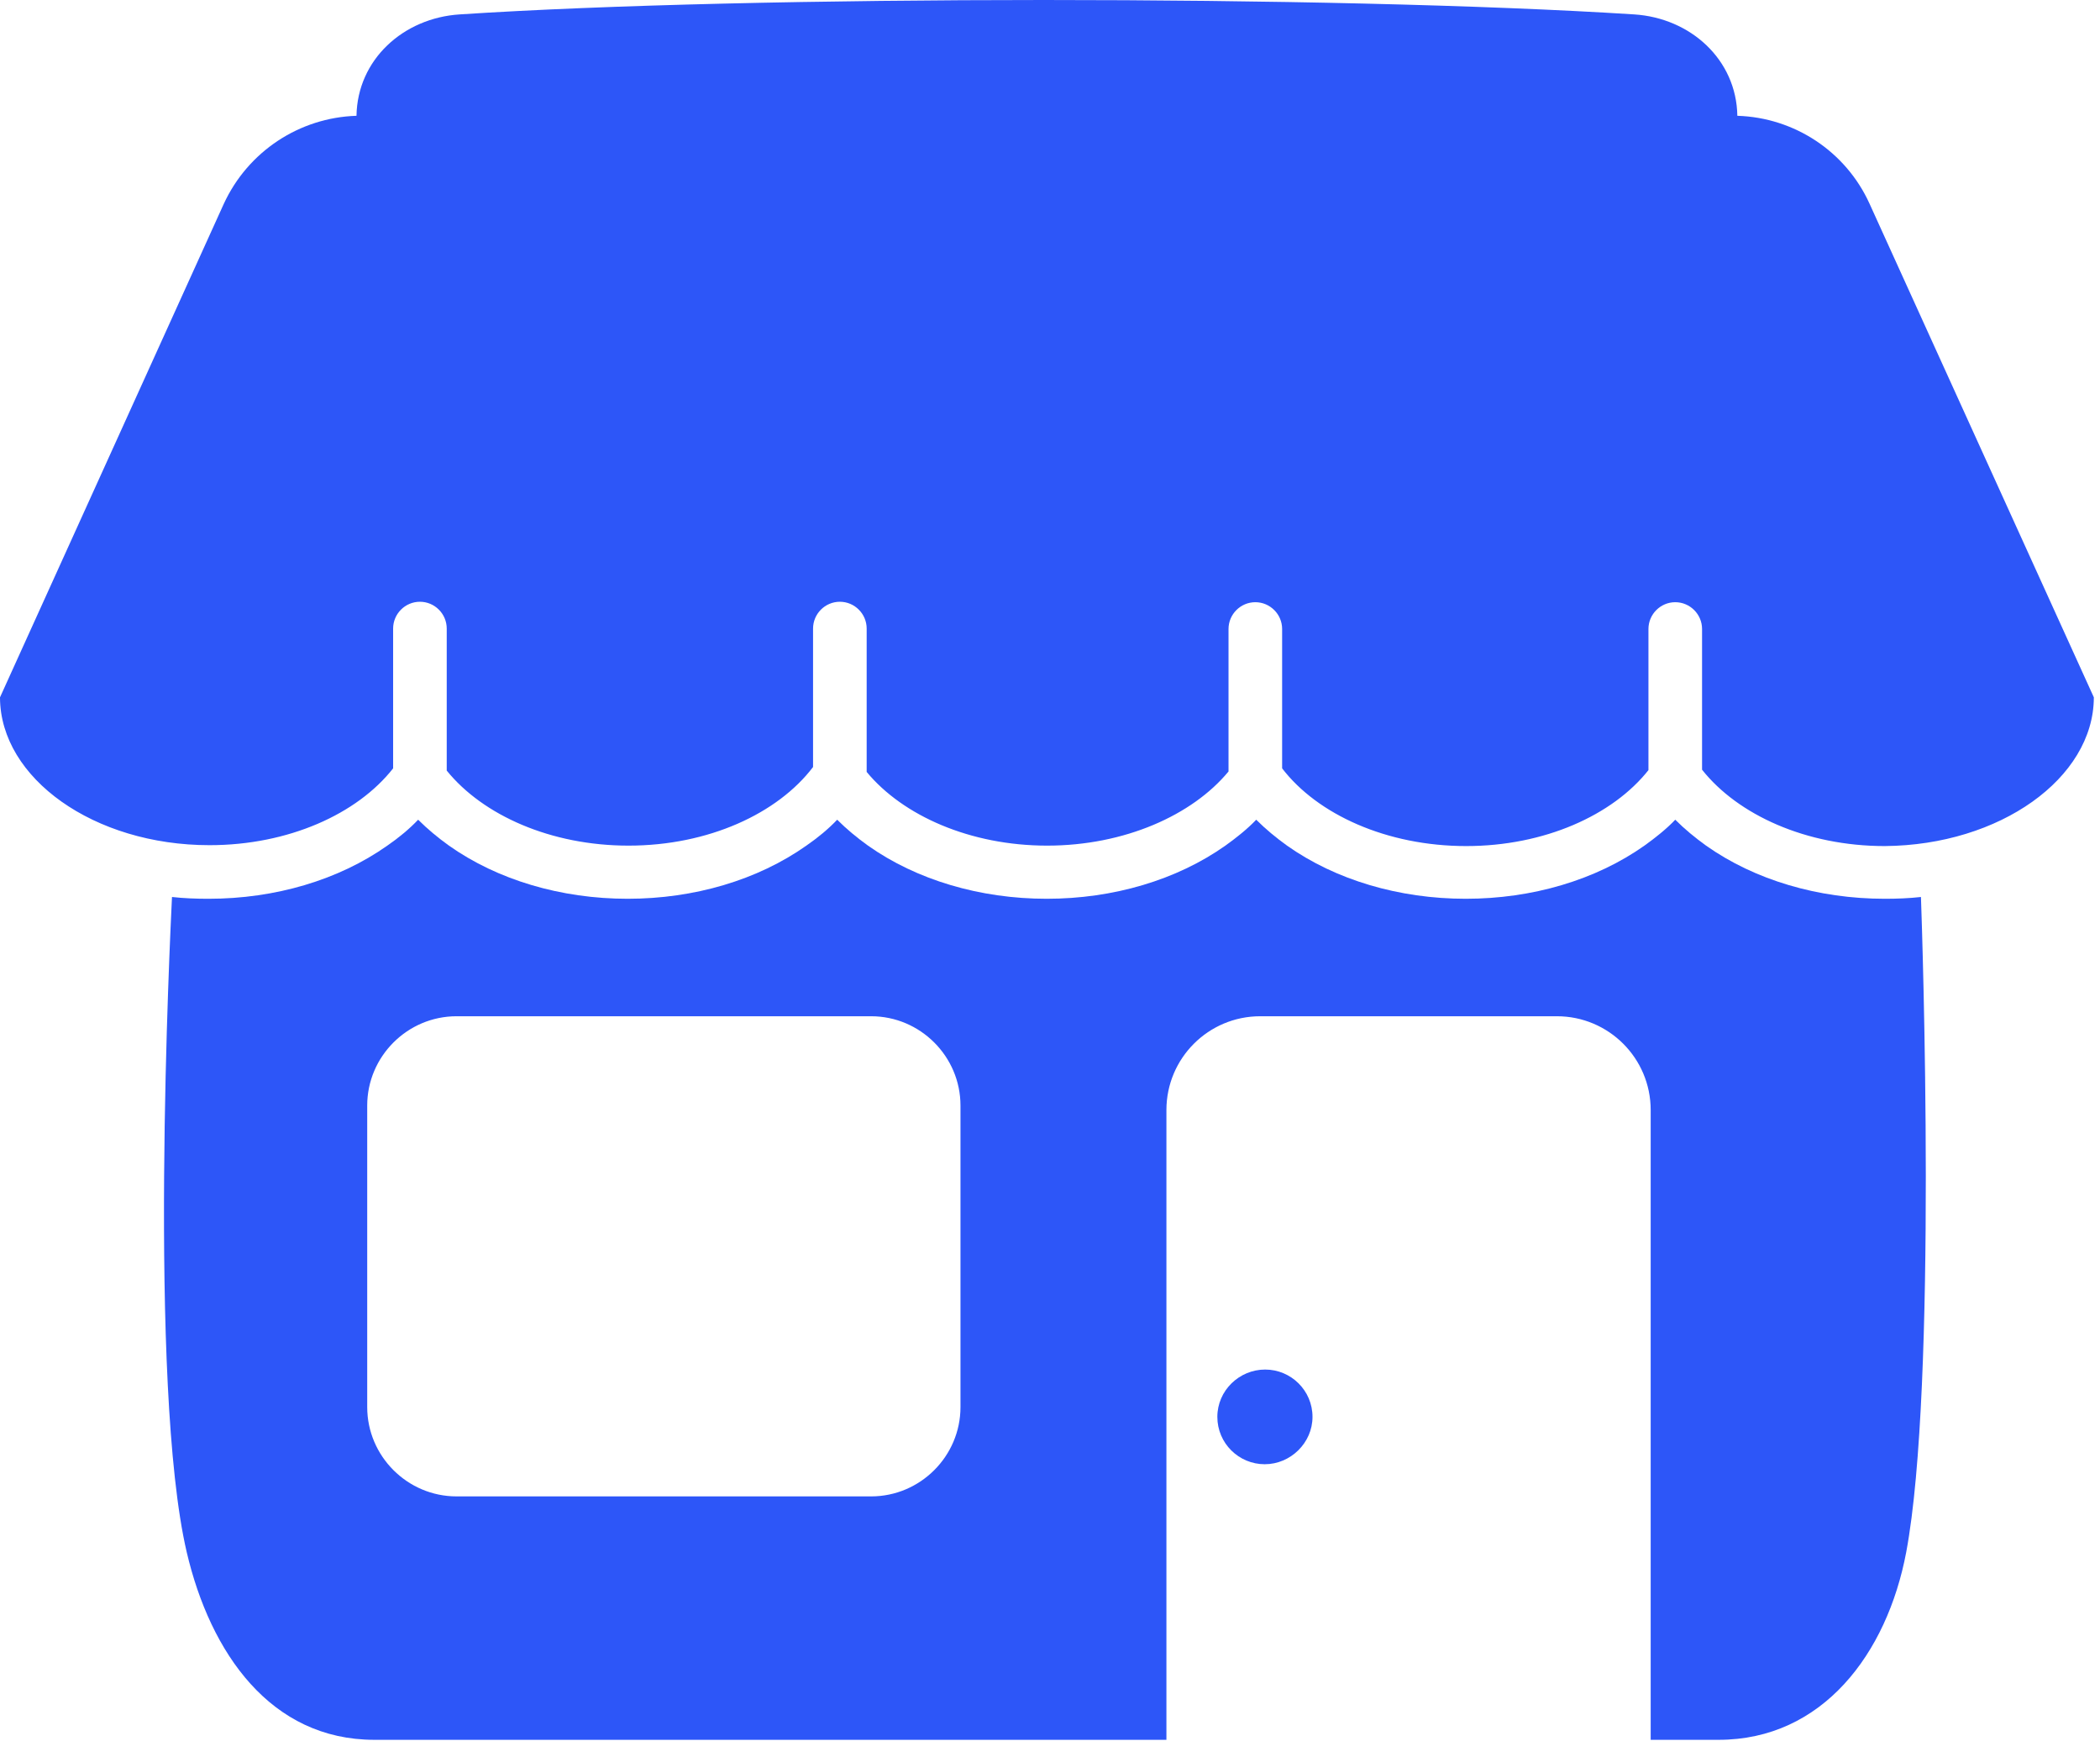
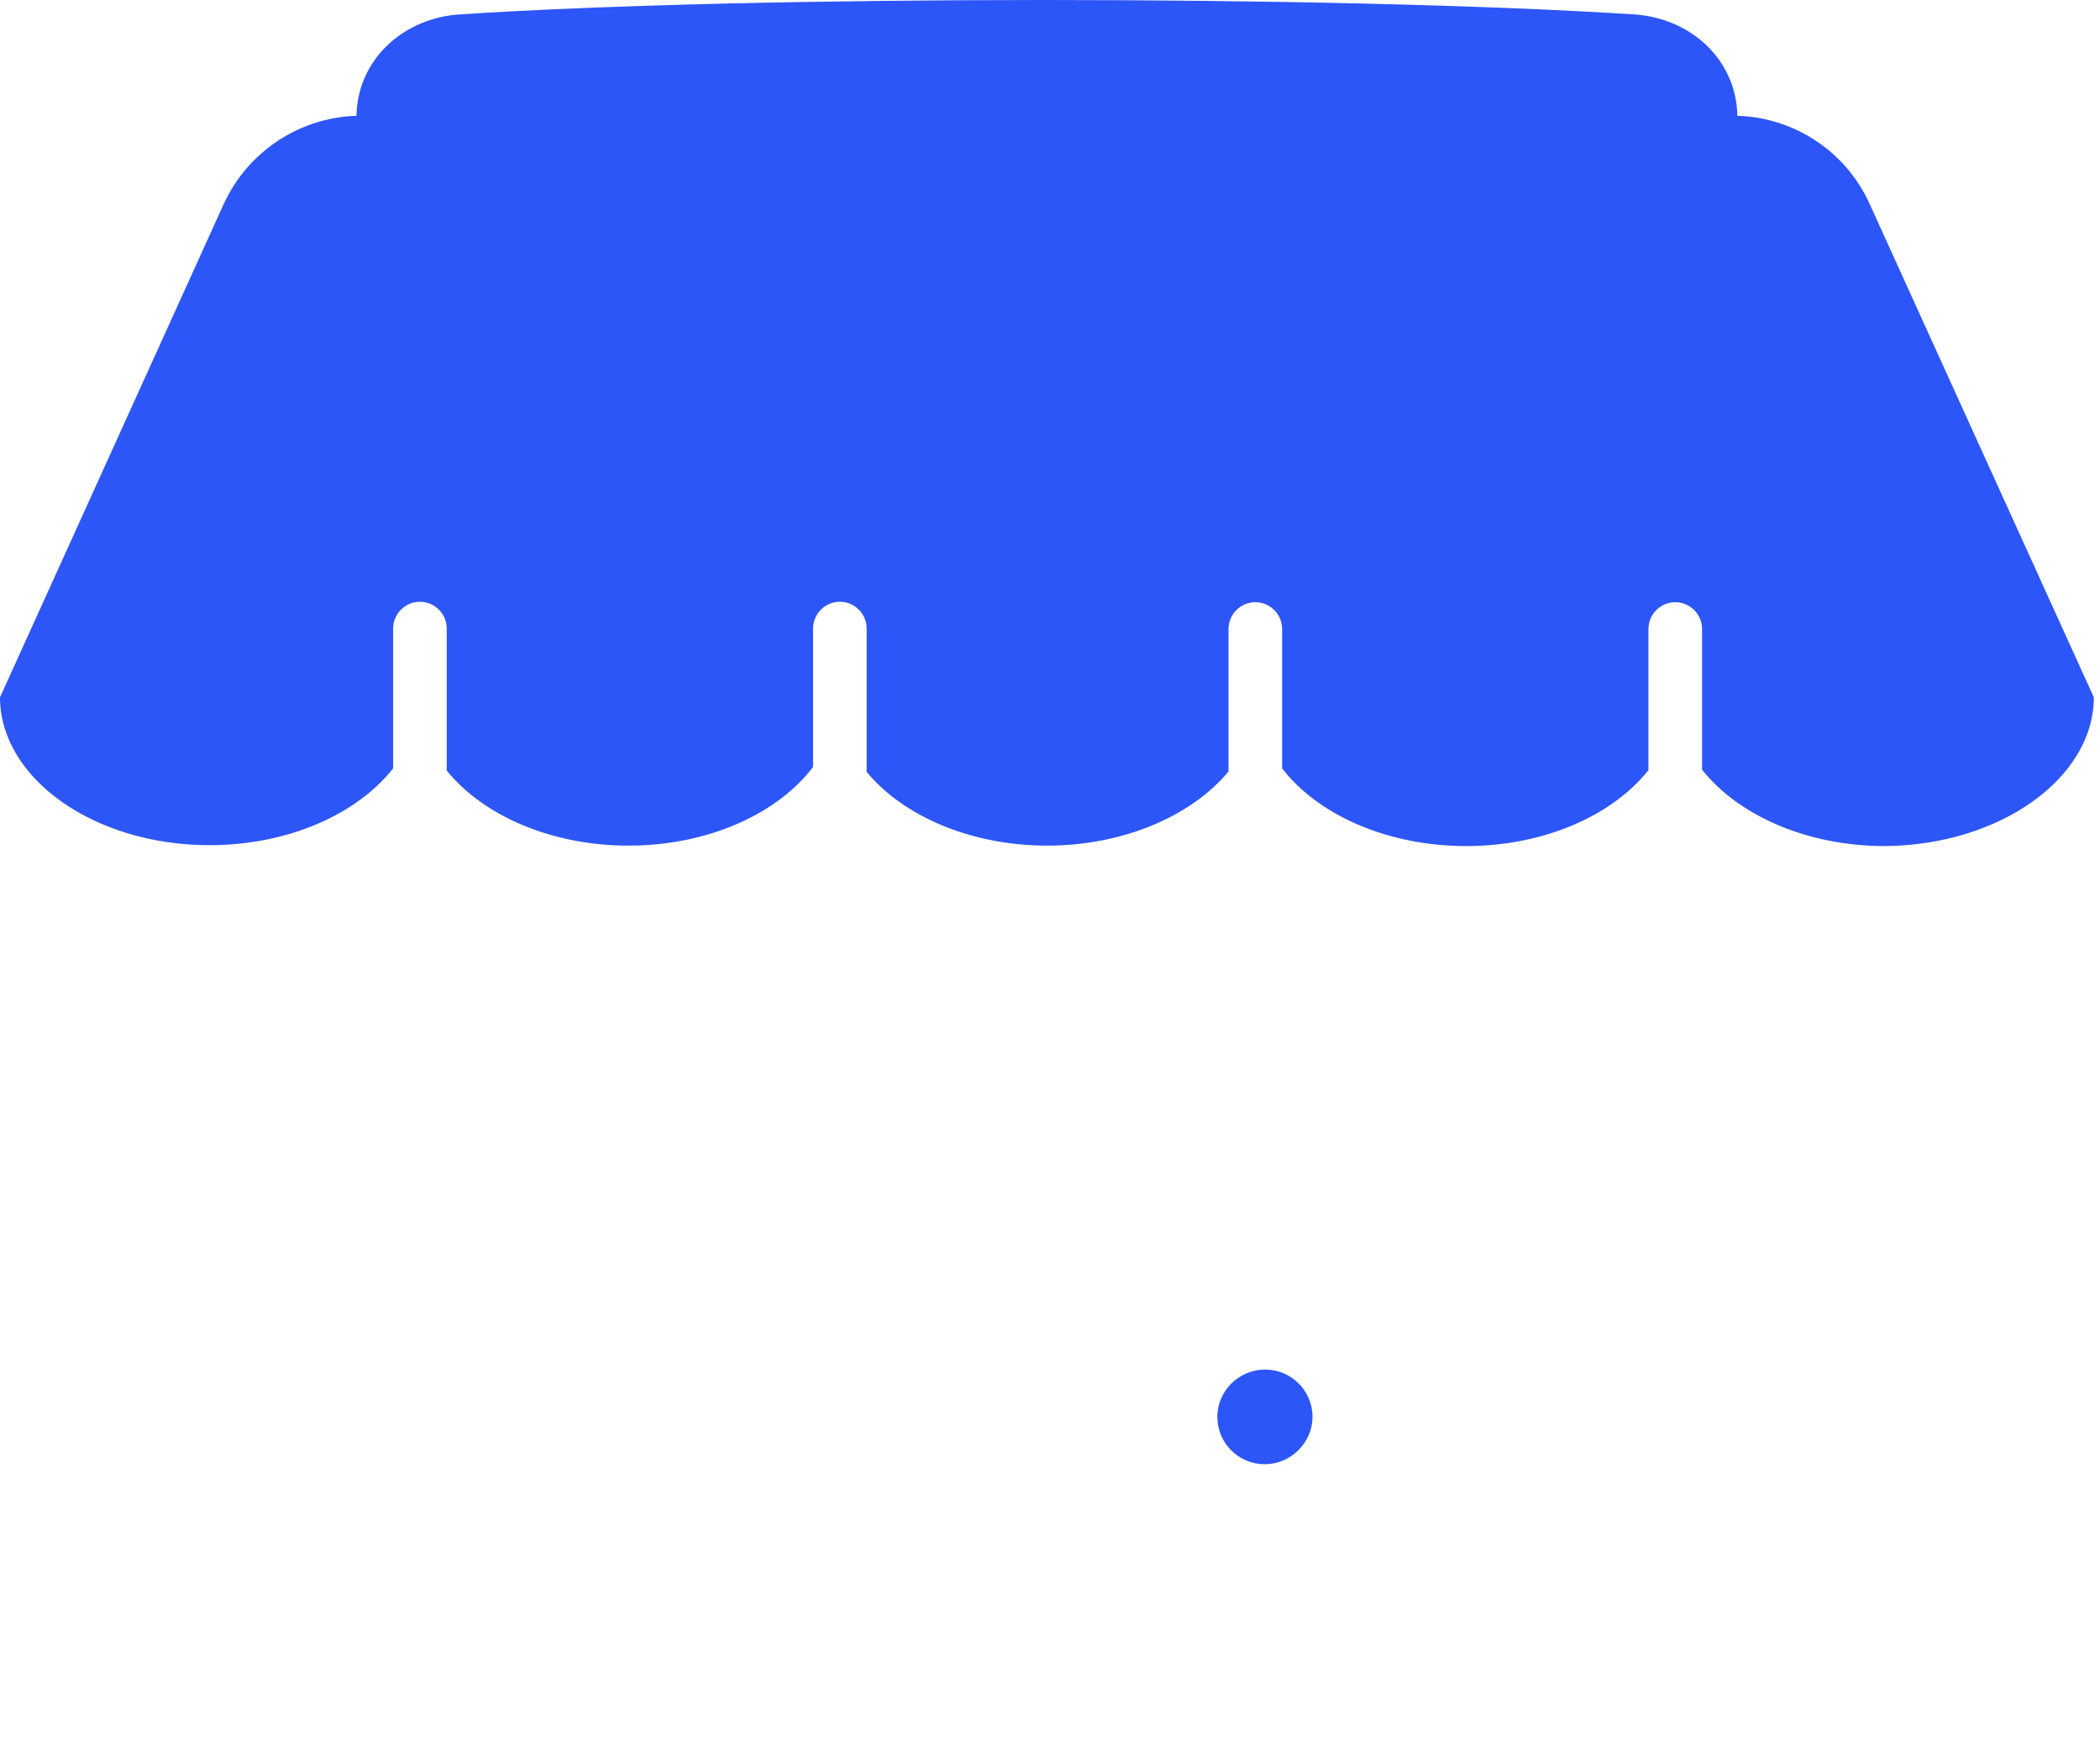
<svg xmlns="http://www.w3.org/2000/svg" fill="none" height="100%" overflow="visible" preserveAspectRatio="none" style="display: block;" viewBox="0 0 199 165" width="100%">
  <g id="Group">
    <path d="M124.375 134.292C124.375 131.794 122.343 129.805 119.888 129.805C117.433 129.805 115.358 131.794 115.358 134.292C115.358 136.79 117.39 138.779 119.846 138.779C122.301 138.779 124.375 136.747 124.375 134.292Z" fill="#2D56F8" id="Vector" />
    <path d="M198.416 66.135V66.093C198.416 66.135 198.416 66.051 198.416 66.093L177.165 19.315C174.921 14.362 170.053 11.144 164.634 10.975C164.55 5.641 160.189 1.704 154.855 1.365C126.365 -0.455 71.247 -0.455 43.561 1.365C38.227 1.704 33.867 5.641 33.782 10.975C28.363 11.144 23.495 14.362 21.209 19.315L0 66.093V66.135C0.042 73.755 8.89 80.105 19.854 80.105C27.347 80.105 33.867 77.142 37.253 72.824V59.574C37.253 58.177 38.396 57.034 39.793 57.034C41.19 57.034 42.333 58.177 42.333 59.574V73.036C45.762 77.269 52.197 80.148 59.563 80.148C67.141 80.148 73.702 77.1 77.047 72.697V59.574C77.047 58.177 78.19 57.034 79.587 57.034C80.984 57.034 82.127 58.177 82.127 59.574V73.163C85.556 77.311 91.948 80.148 99.229 80.148C106.553 80.148 112.988 77.269 116.417 73.12V59.616C116.417 58.219 117.56 57.076 118.957 57.076C120.354 57.076 121.497 58.219 121.497 59.616V72.824C124.841 77.184 131.403 80.19 138.938 80.19C146.346 80.19 152.823 77.269 156.21 72.993V59.616C156.21 58.219 157.353 57.076 158.75 57.076C160.147 57.076 161.29 58.219 161.29 59.616V72.951C164.677 77.227 171.154 80.19 178.604 80.19C189.526 80.105 198.374 73.755 198.416 66.135Z" fill="#2D56F8" id="Vector_2" />
-     <path d="M162.856 164.899C172.678 164.899 178.816 156.771 180.636 147.119C183.6 131.329 182.16 88.572 182.033 85.016C180.89 85.143 179.747 85.185 178.604 85.185C172.297 85.185 166.285 83.407 161.671 80.148C160.613 79.386 159.639 78.581 158.75 77.692C157.903 78.581 156.887 79.386 155.829 80.148C151.215 83.407 145.203 85.185 138.896 85.185C132.588 85.185 126.577 83.407 121.962 80.148C120.904 79.386 119.93 78.581 119.041 77.692C118.195 78.581 117.179 79.386 116.12 80.148C111.506 83.407 105.495 85.185 99.187 85.185C92.879 85.185 86.868 83.407 82.254 80.148C81.195 79.386 80.222 78.581 79.333 77.692C78.486 78.581 77.512 79.386 76.412 80.148C71.797 83.407 65.786 85.185 59.478 85.185C53.171 85.185 47.159 83.407 42.545 80.148C41.487 79.386 40.513 78.581 39.624 77.692C38.777 78.581 37.804 79.386 36.703 80.148C32.089 83.407 26.077 85.185 19.77 85.185C18.584 85.185 17.441 85.143 16.298 85.016C16.129 88.572 14.012 131.329 17.695 147.119C19.939 156.686 25.654 164.899 35.475 164.899H110.532V105.209C110.532 100.298 114.512 96.319 119.422 96.319H147.532C152.442 96.319 156.422 100.298 156.422 105.209V164.899H162.856ZM91.017 133.361C91.017 138.017 87.207 141.827 82.55 141.827H43.265C38.608 141.827 34.798 138.017 34.798 133.361V104.786C34.798 100.129 38.608 96.319 43.265 96.319H82.55C87.207 96.319 91.017 100.129 91.017 104.786V133.361Z" fill="#2D56F8" id="Vector_3" />
  </g>
</svg>